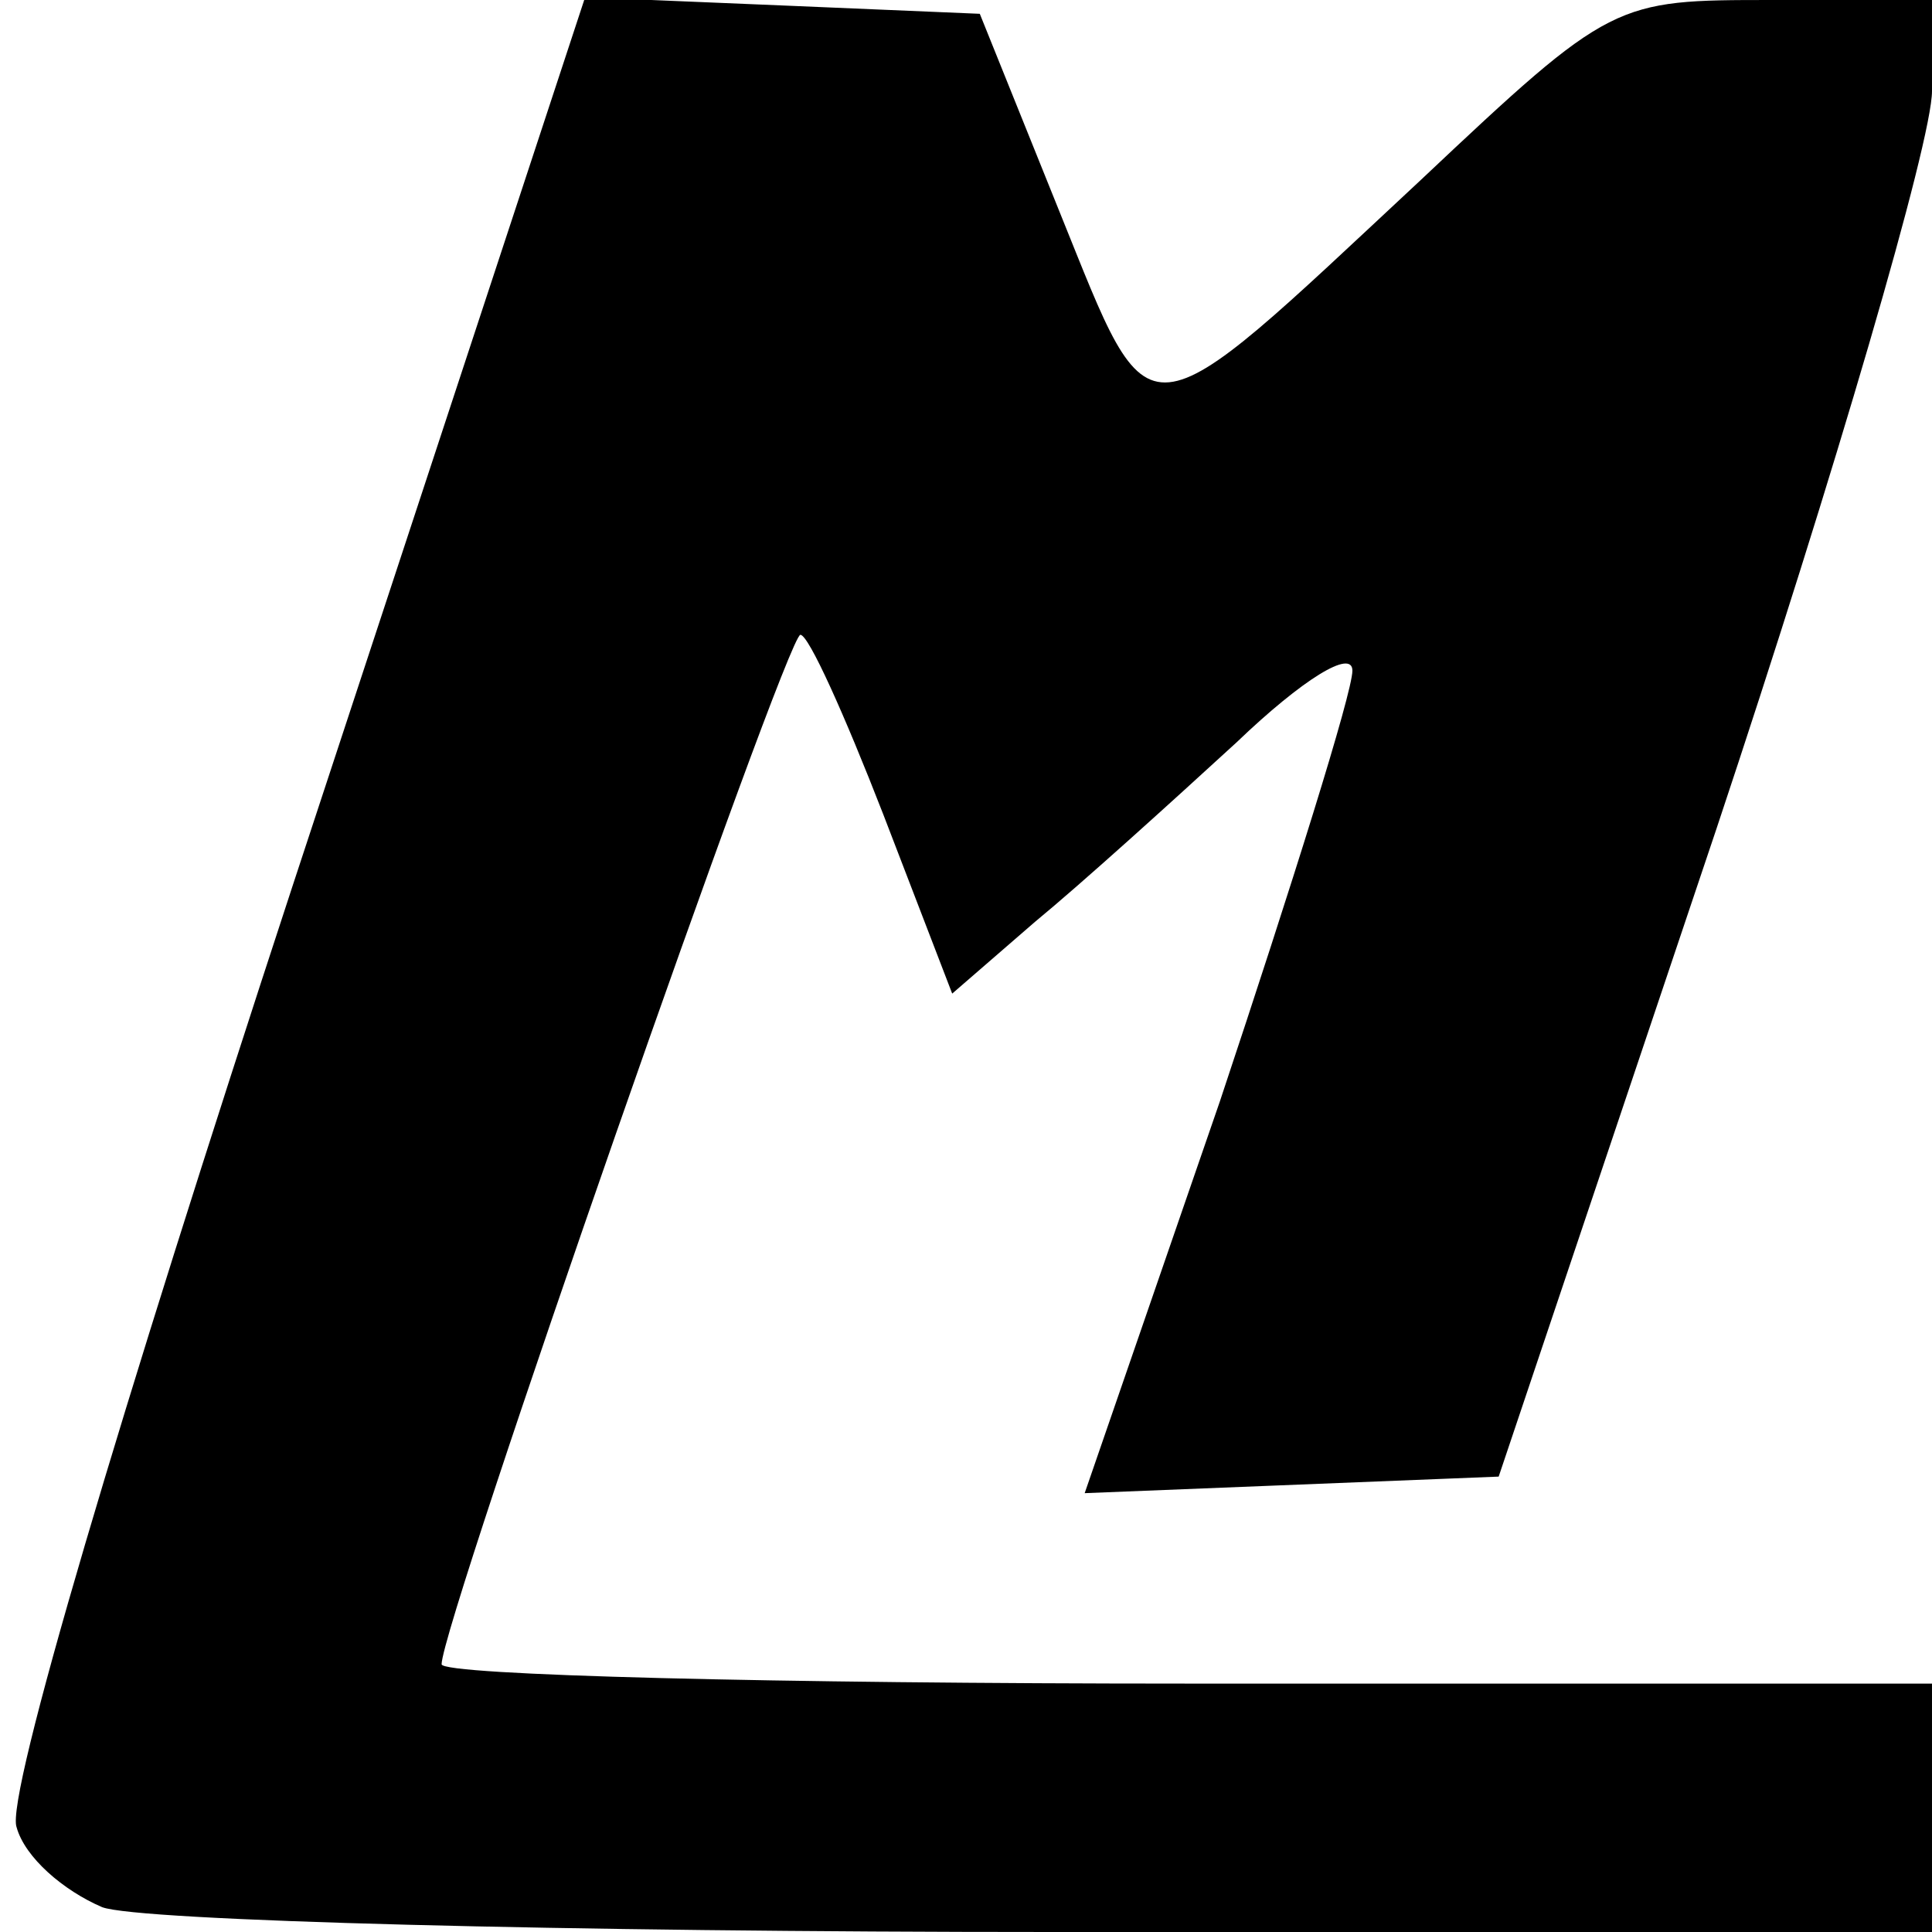
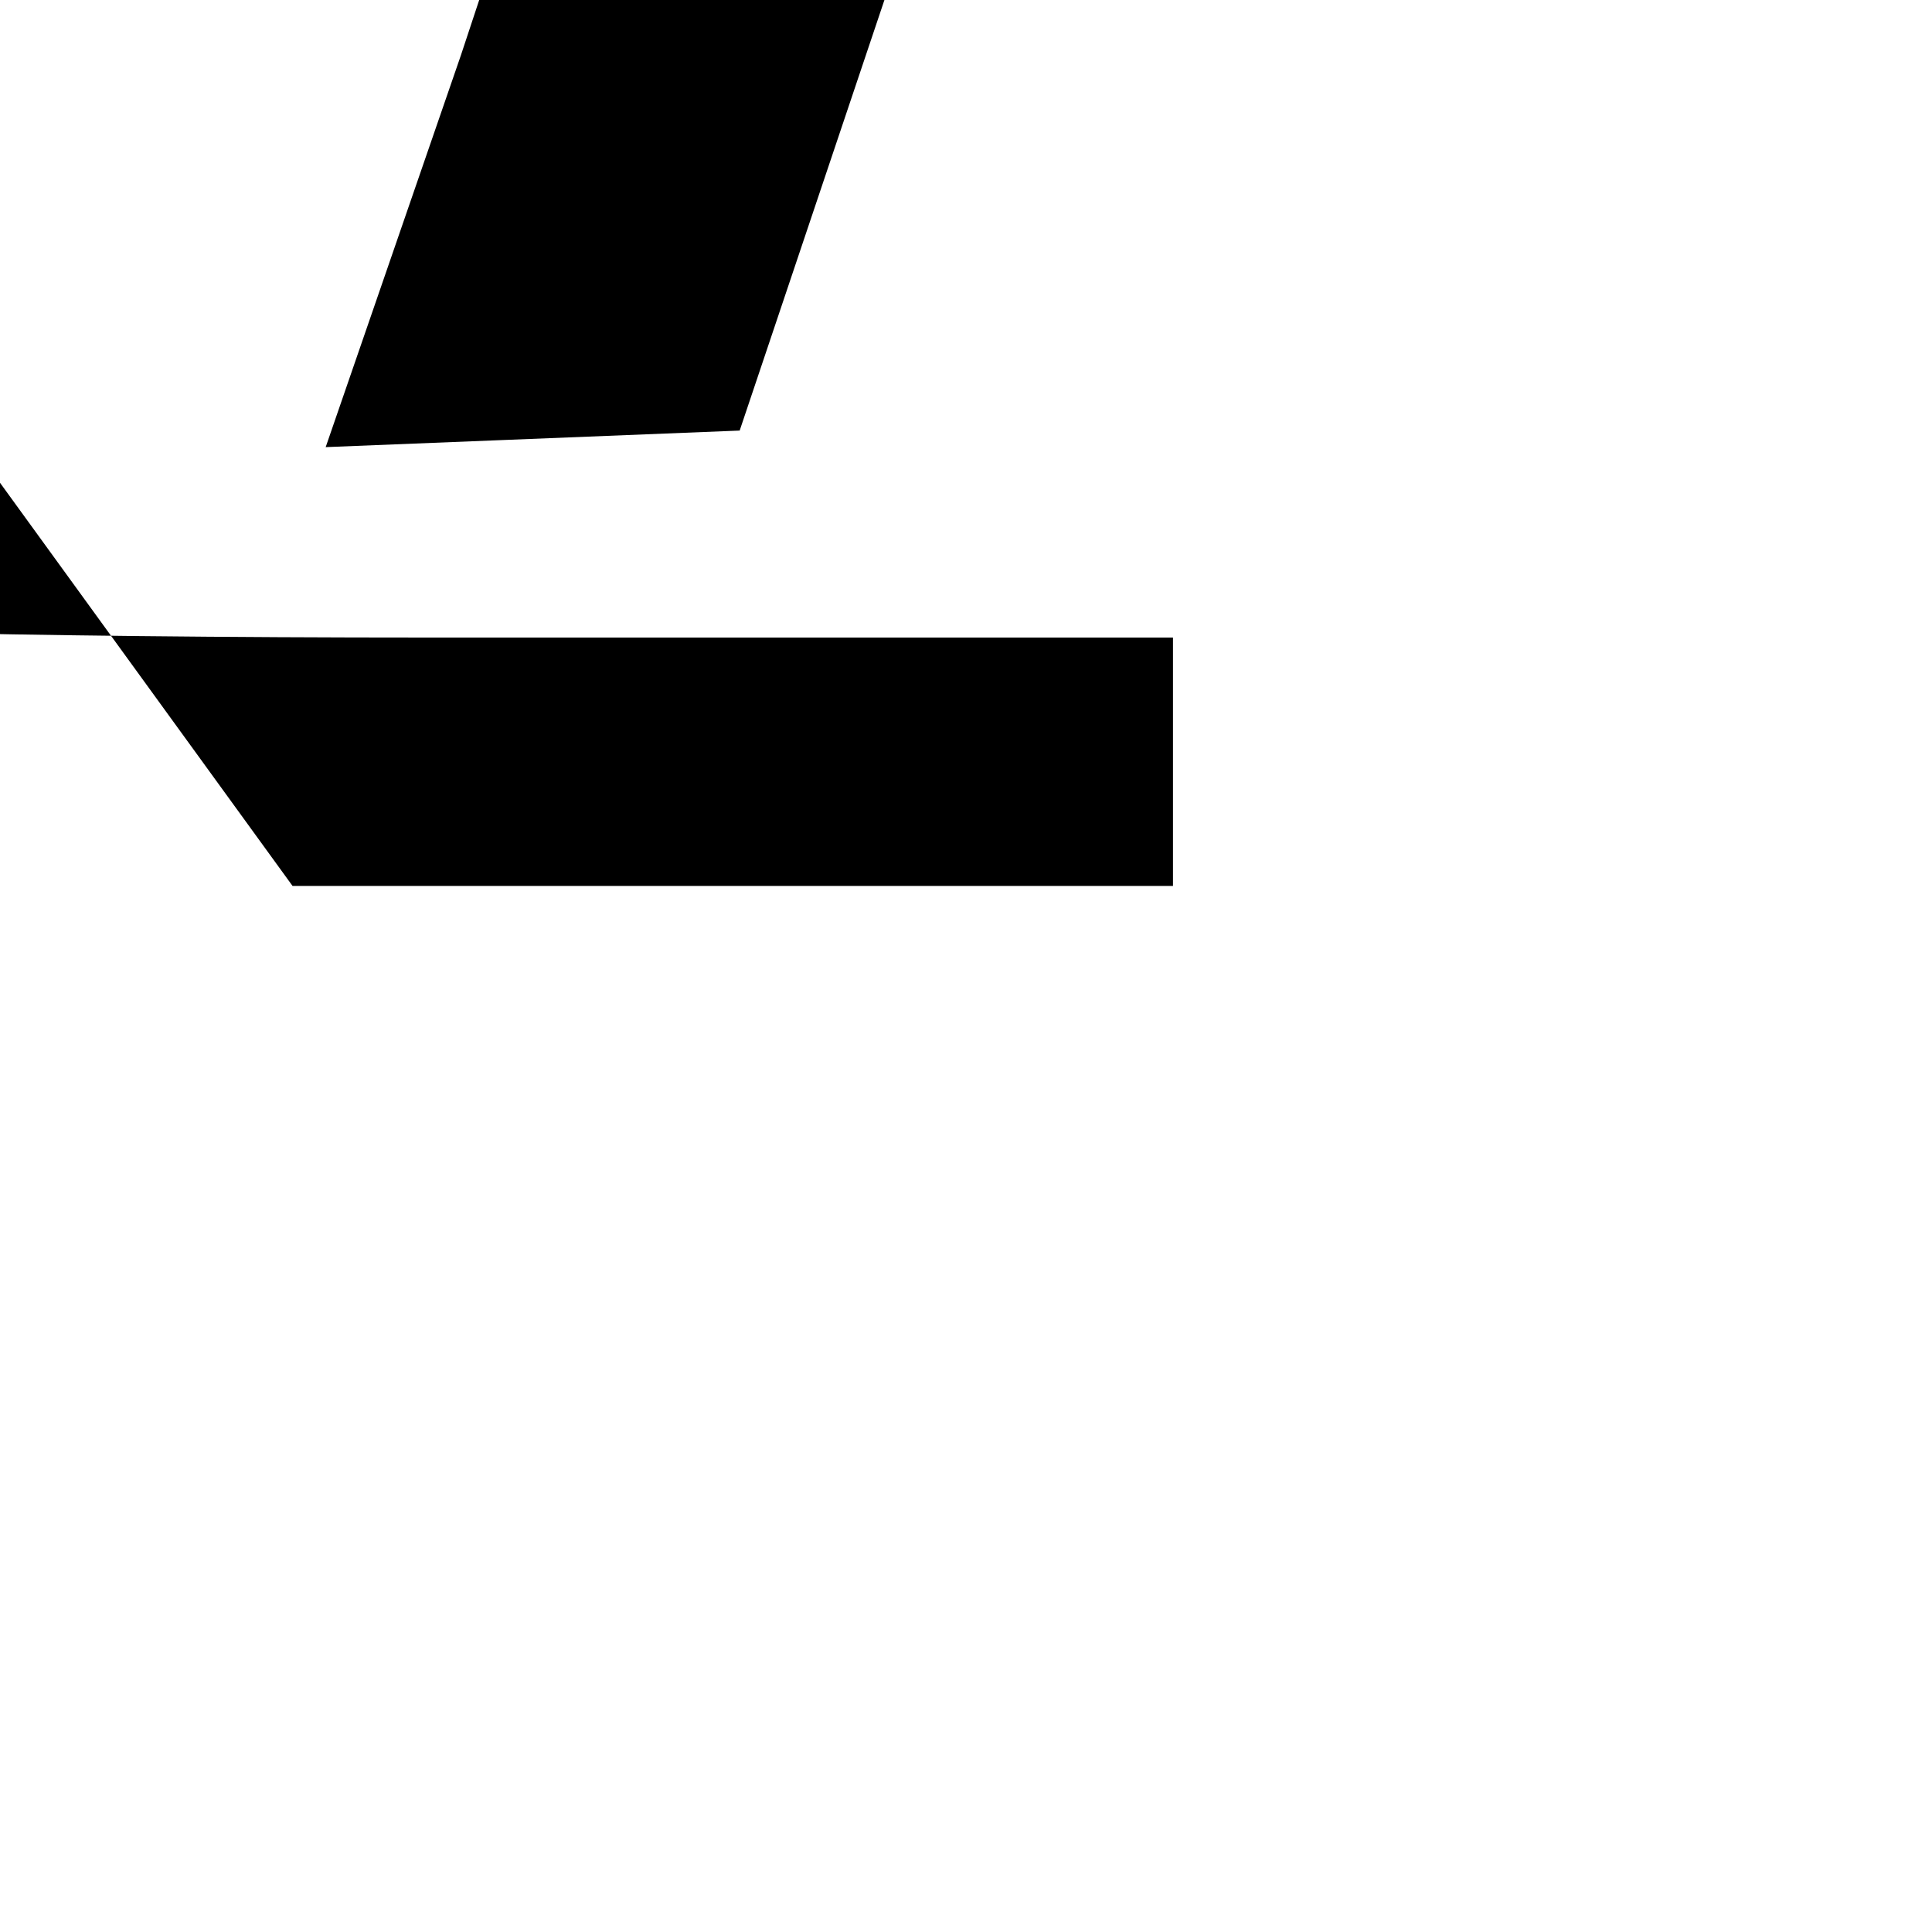
<svg xmlns="http://www.w3.org/2000/svg" version="1.0" width="70pt" height="70pt" viewBox="0 0 70 70" preserveAspectRatio="xMidYMid meet">
  <g transform="translate(0,70) scale(0.1,-0.1)" fill="#000000" stroke="none">
-     <path d="M106 379 c-63 -192 -104 -330 -100 -341 3 -11 17 -23 31 -29 13 -5 168 -9 344 -9 l319 0 0 45 0 45 -270 0 c-148 0 -270 3 -270 7 0 15 125 373 130 373 3 0 16 -29 30 -65 l25 -65 30 26 c17 14 49 43 73 65 24 23 42 34 42 26 0 -8 -22 -78 -48 -156 l-49 -142 75 3 75 3 79 235 c43 129 78 249 78 267 l0 33 -58 0 c-57 0 -58 0 -127 -65 -103 -96 -97 -96 -131 -12 l-29 72 -71 3 -72 3 -106 -322z" />
+     <path d="M106 379 l319 0 0 45 0 45 -270 0 c-148 0 -270 3 -270 7 0 15 125 373 130 373 3 0 16 -29 30 -65 l25 -65 30 26 c17 14 49 43 73 65 24 23 42 34 42 26 0 -8 -22 -78 -48 -156 l-49 -142 75 3 75 3 79 235 c43 129 78 249 78 267 l0 33 -58 0 c-57 0 -58 0 -127 -65 -103 -96 -97 -96 -131 -12 l-29 72 -71 3 -72 3 -106 -322z" />
  </g>
</svg>